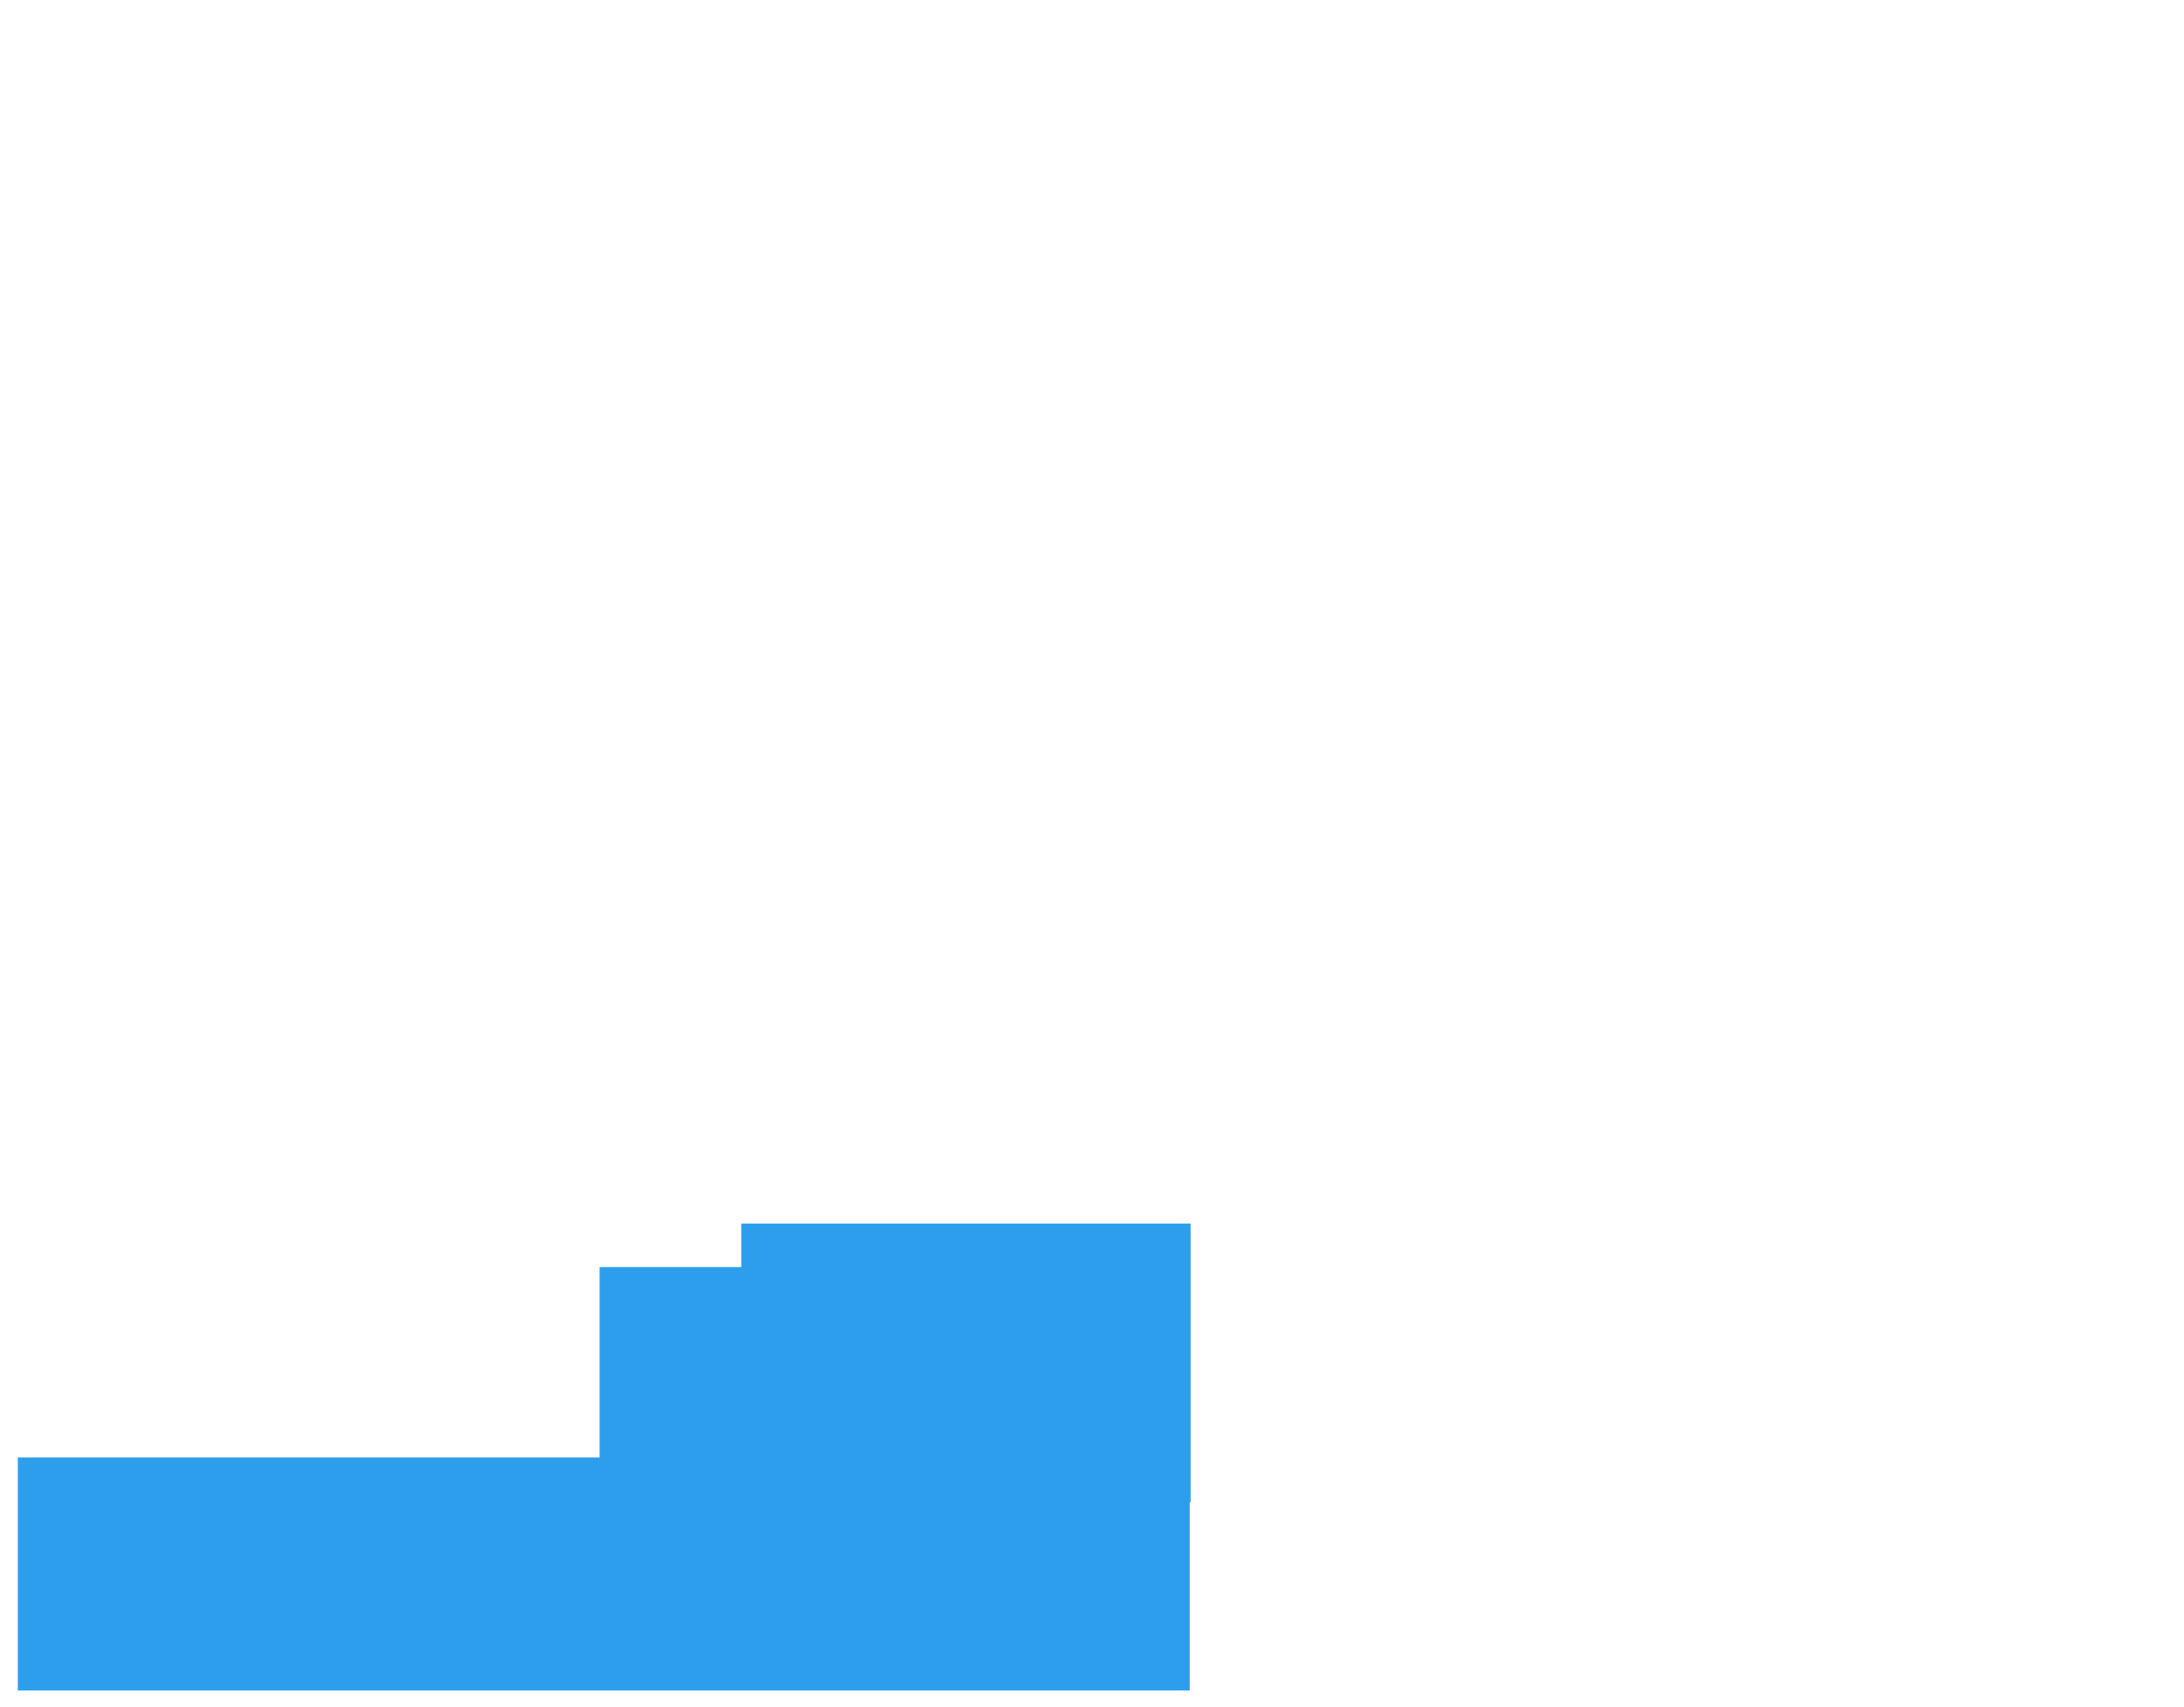
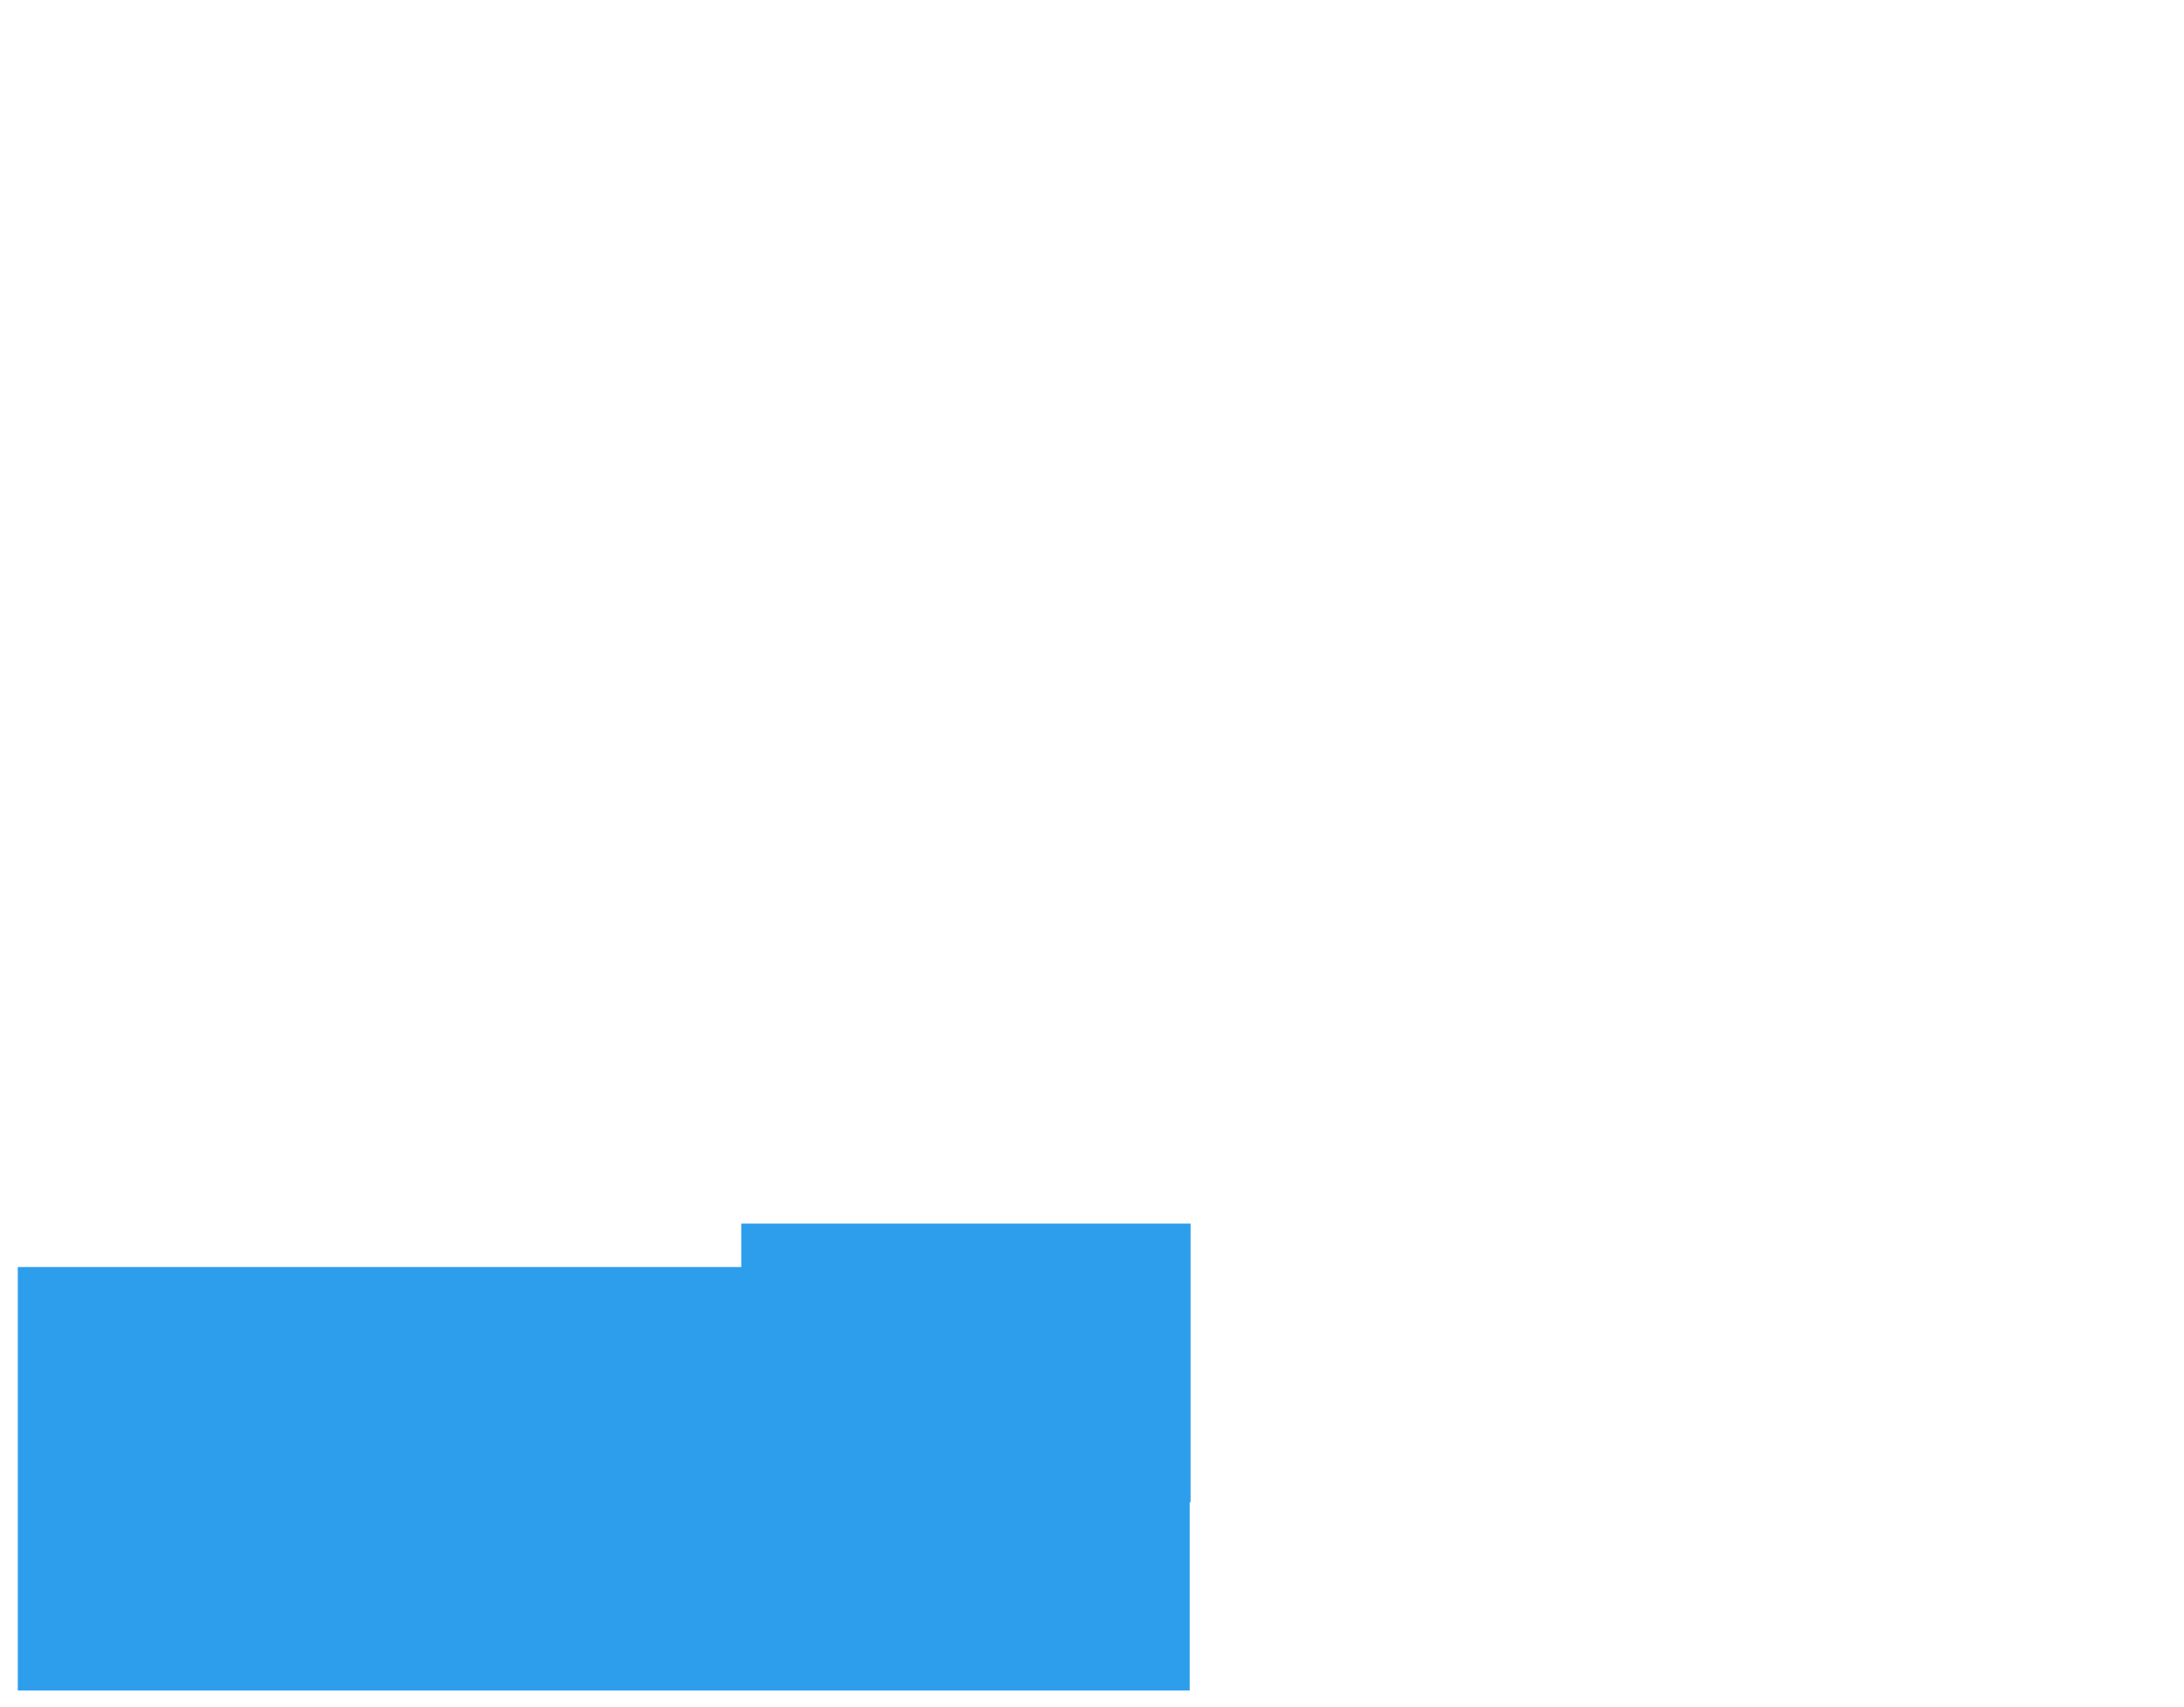
<svg xmlns="http://www.w3.org/2000/svg" width="806" height="630" viewBox="0 0 806 630" fill="none">
-   <path d="M439.38 451.55H273.56V467.6H221.29V537.89H6.57V623.88H439.05V554.38H439.38V451.55Z" fill="#2D9EEB" />
+   <path d="M439.38 451.55H273.56V467.6H221.29H6.57V623.88H439.05V554.38H439.38V451.55Z" fill="#2D9EEB" />
</svg>